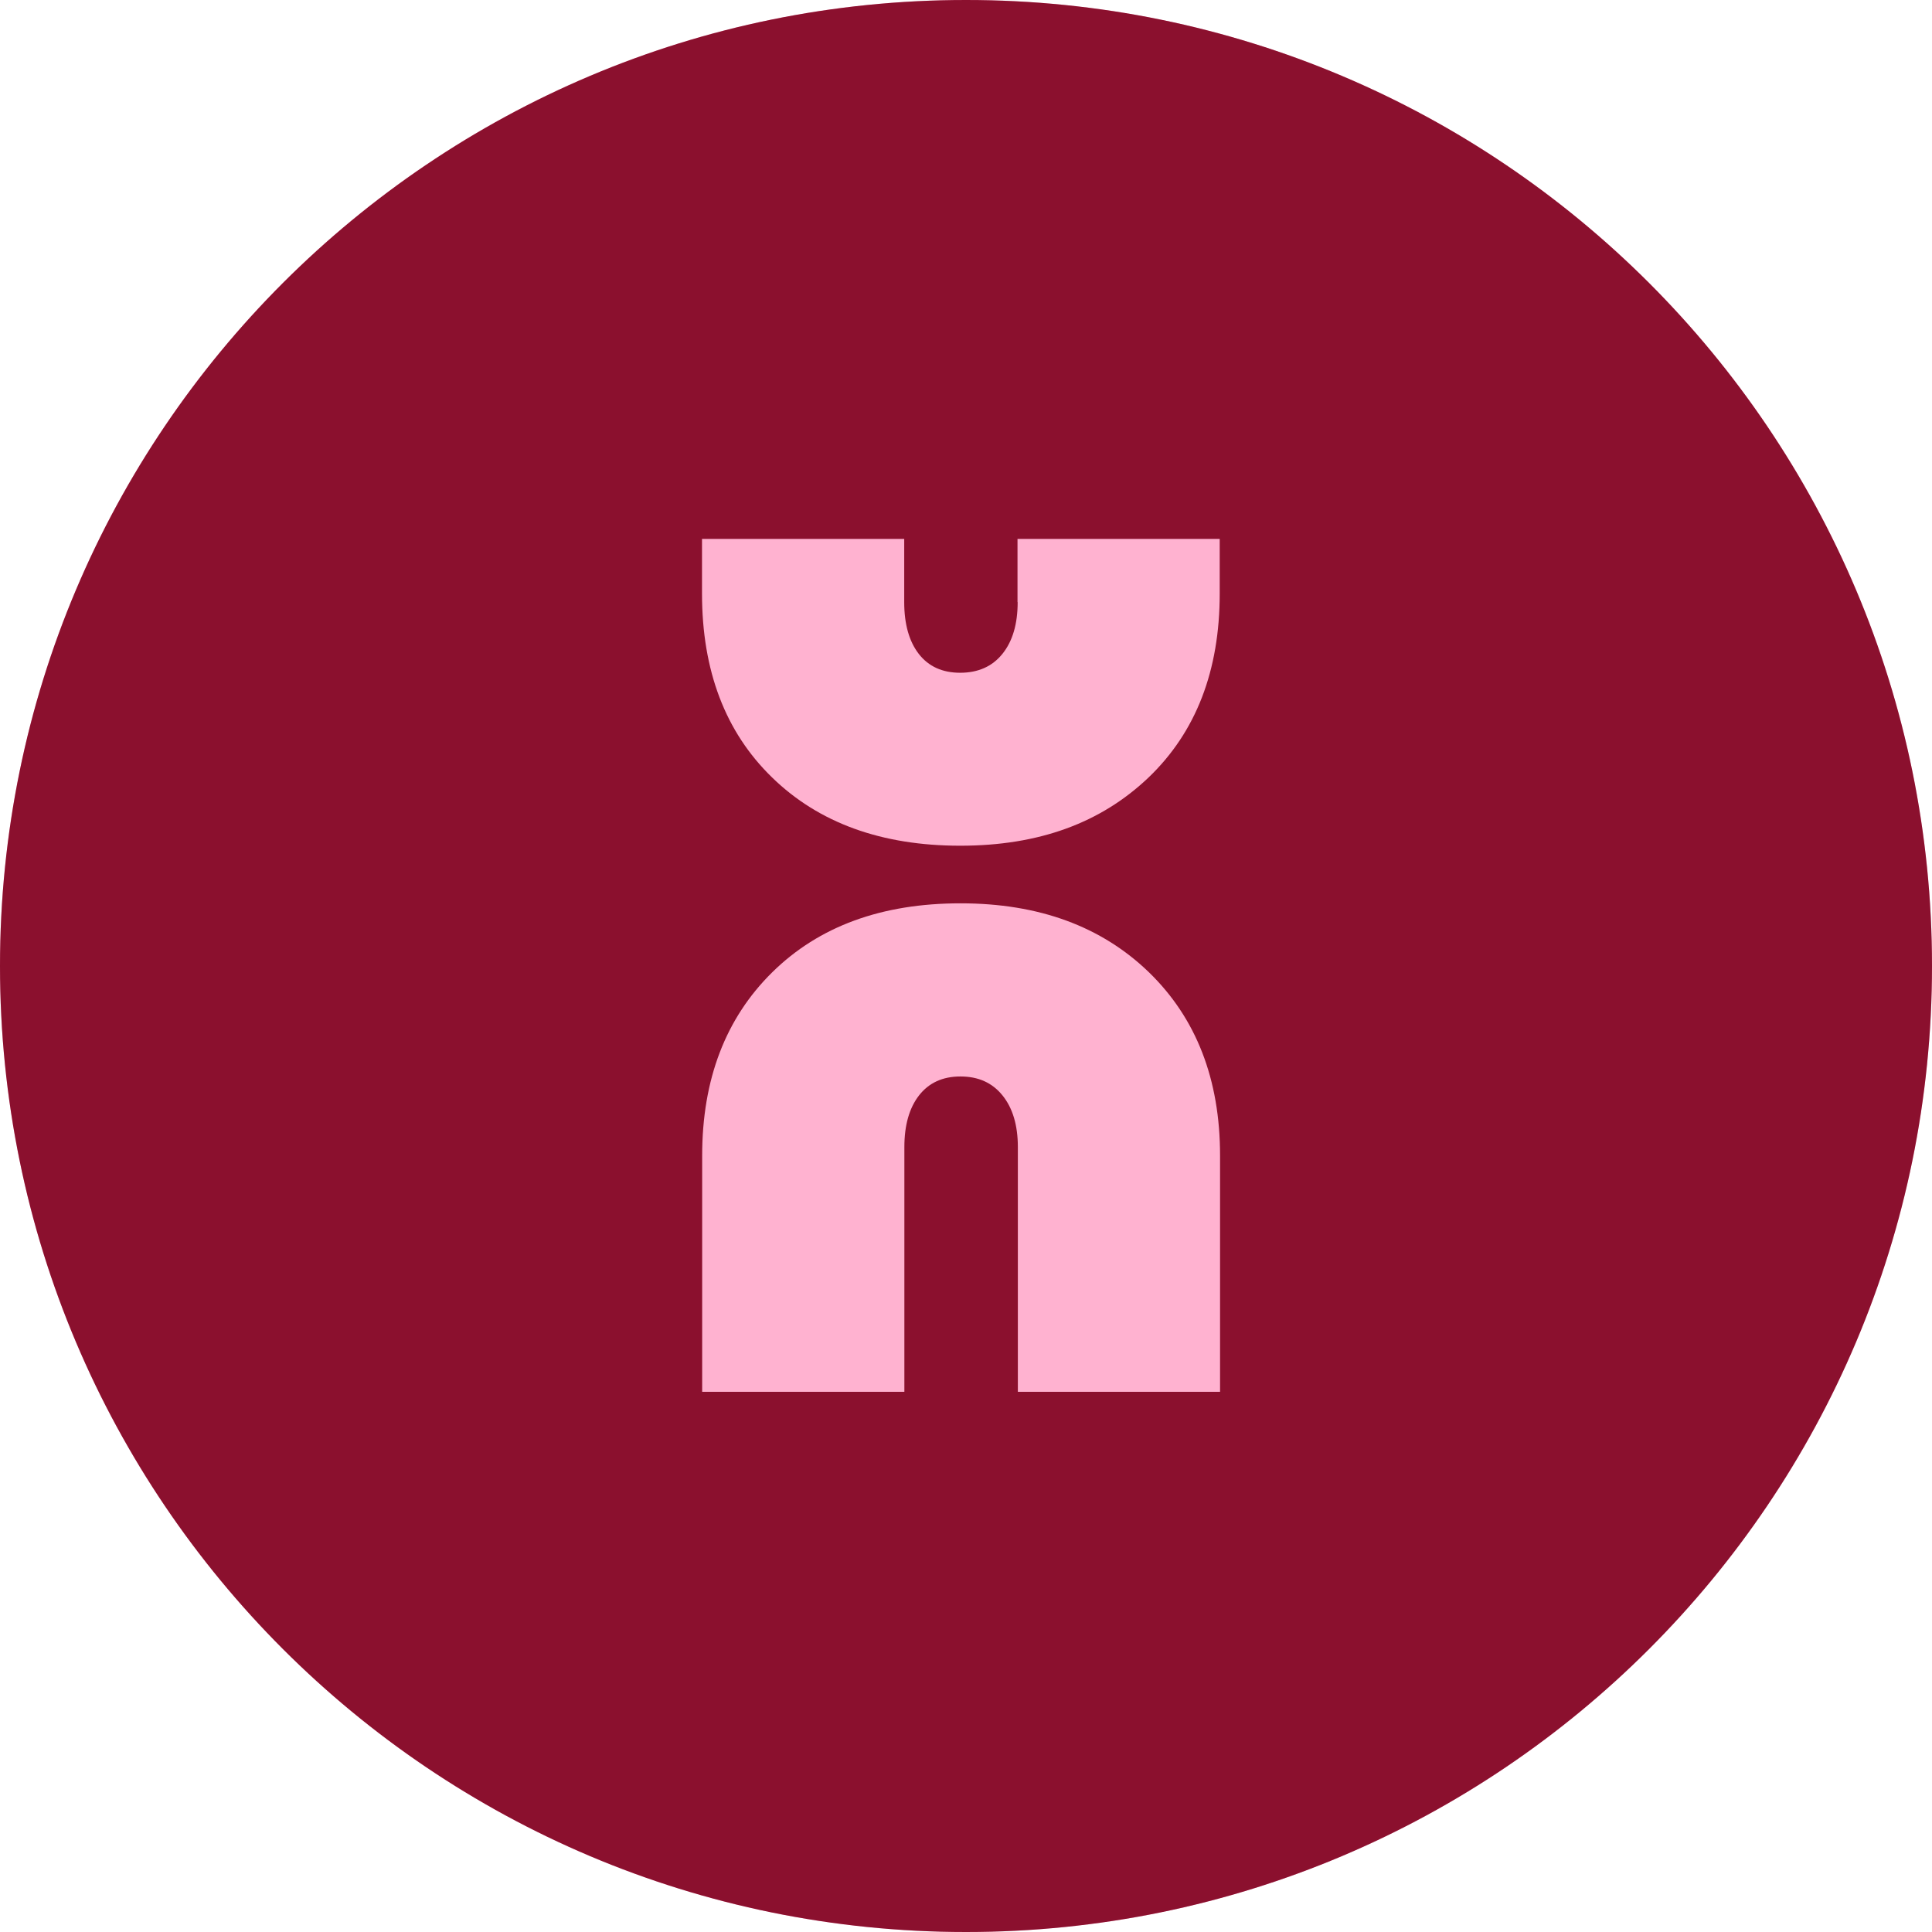
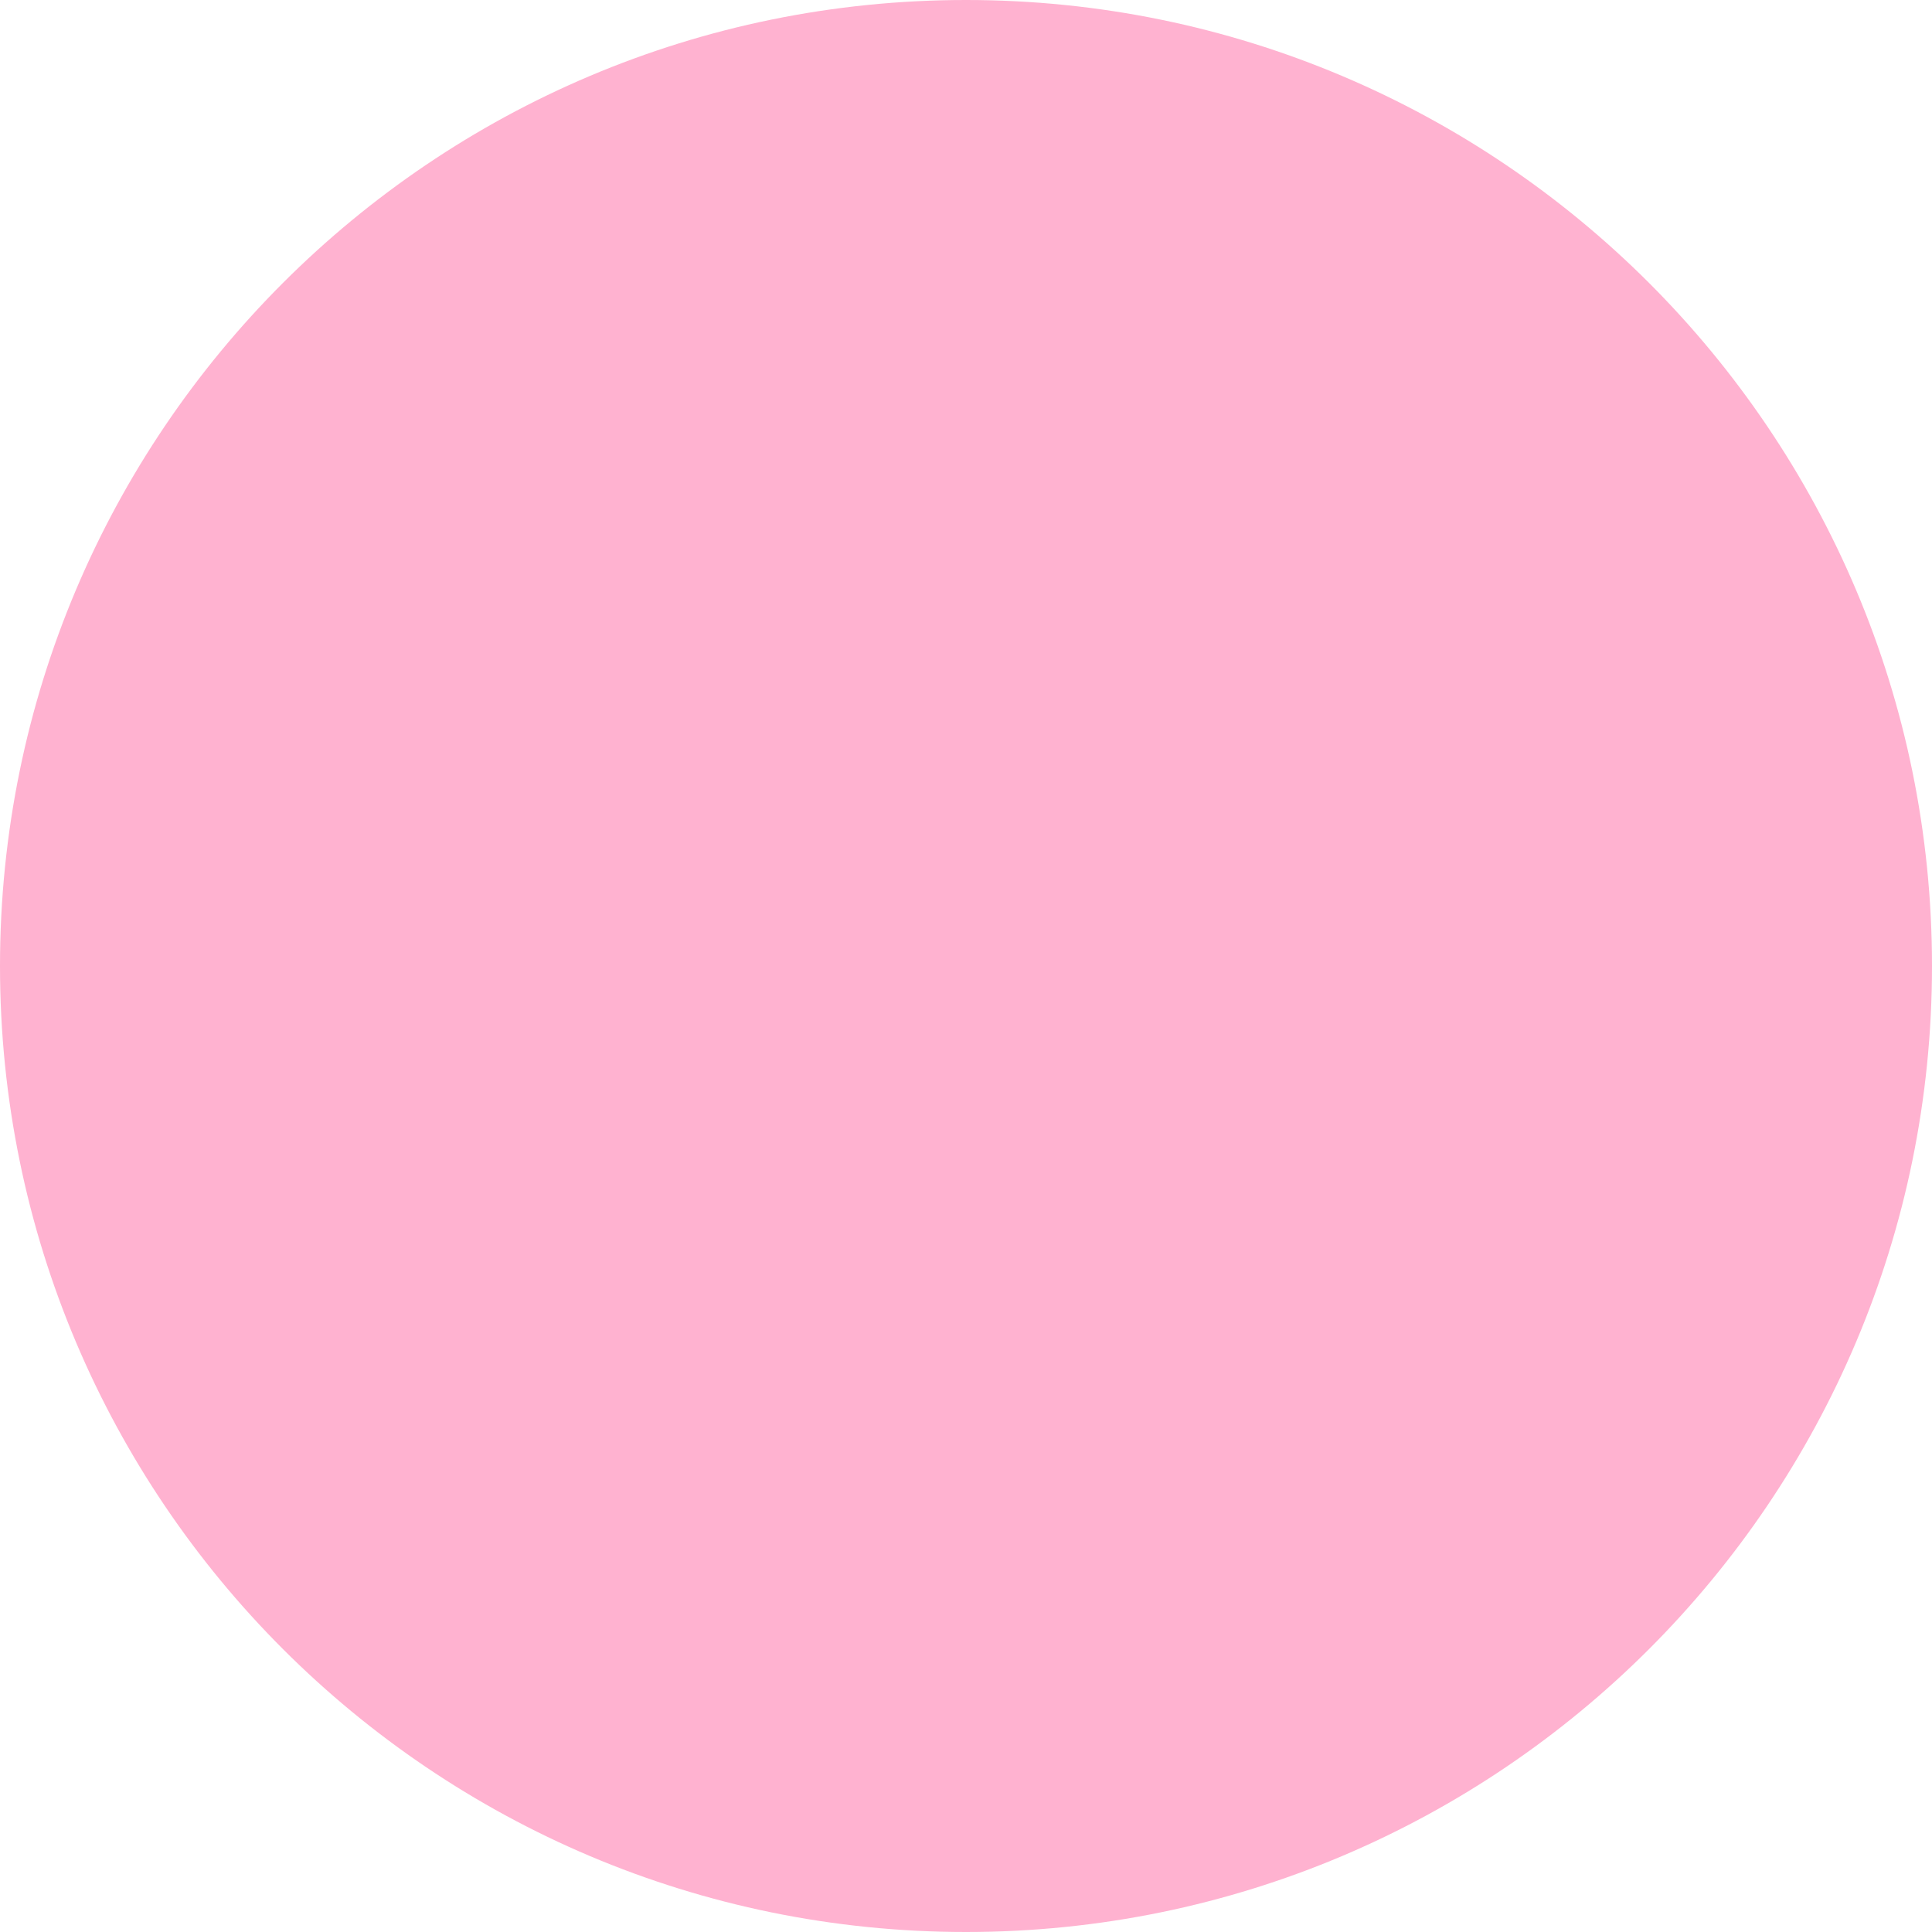
<svg xmlns="http://www.w3.org/2000/svg" width="50" height="50" viewBox="0 0 50 50" fill="none">
-   <path fill-rule="evenodd" clip-rule="evenodd" d="M25 0C38.807 6.94447e-05 50 11.193 50 25C50 38.807 38.807 50 25 50C11.193 50 0 38.807 0 25C0 11.193 11.193 0 25 0Z" fill="#FFB2D0" />
-   <path fill-rule="evenodd" clip-rule="evenodd" d="M25 0C38.807 6.94447e-05 50 11.193 50 25C50 38.807 38.807 50 25 50C11.193 50 0 38.807 0 25C0 11.193 11.193 0 25 0ZM24.856 23.378C22.816 23.378 21.194 23.973 19.987 25.161C18.78 26.35 18.172 27.931 18.172 29.908L18.172 36.02L23.405 36.02L23.405 29.688C23.405 29.12 23.532 28.674 23.784 28.35C24.036 28.026 24.392 27.859 24.856 27.859C25.319 27.859 25.68 28.021 25.945 28.35C26.207 28.674 26.342 29.12 26.342 29.688L26.342 36.02H31.575L31.575 29.908C31.575 27.931 30.958 26.35 29.733 25.161C28.503 23.973 26.882 23.378 24.86 23.378H24.856ZM18.168 13.947V15.362C18.168 17.357 18.771 18.946 19.983 20.122C21.189 21.297 22.815 21.887 24.851 21.887C26.887 21.887 28.49 21.297 29.724 20.122C30.953 18.946 31.566 17.357 31.566 15.362V13.947L26.333 13.947V15.582H26.337C26.337 16.149 26.206 16.596 25.941 16.924C25.68 17.248 25.315 17.41 24.851 17.411C24.387 17.411 24.031 17.248 23.779 16.924C23.527 16.6 23.401 16.149 23.401 15.582V13.947H18.168Z" fill="#8B102E" />
+   <path fill-rule="evenodd" clip-rule="evenodd" d="M25 0C38.807 6.94447e-05 50 11.193 50 25C50 38.807 38.807 50 25 50C11.193 50 0 38.807 0 25C0 11.193 11.193 0 25 0" fill="#FFB2D0" />
</svg>